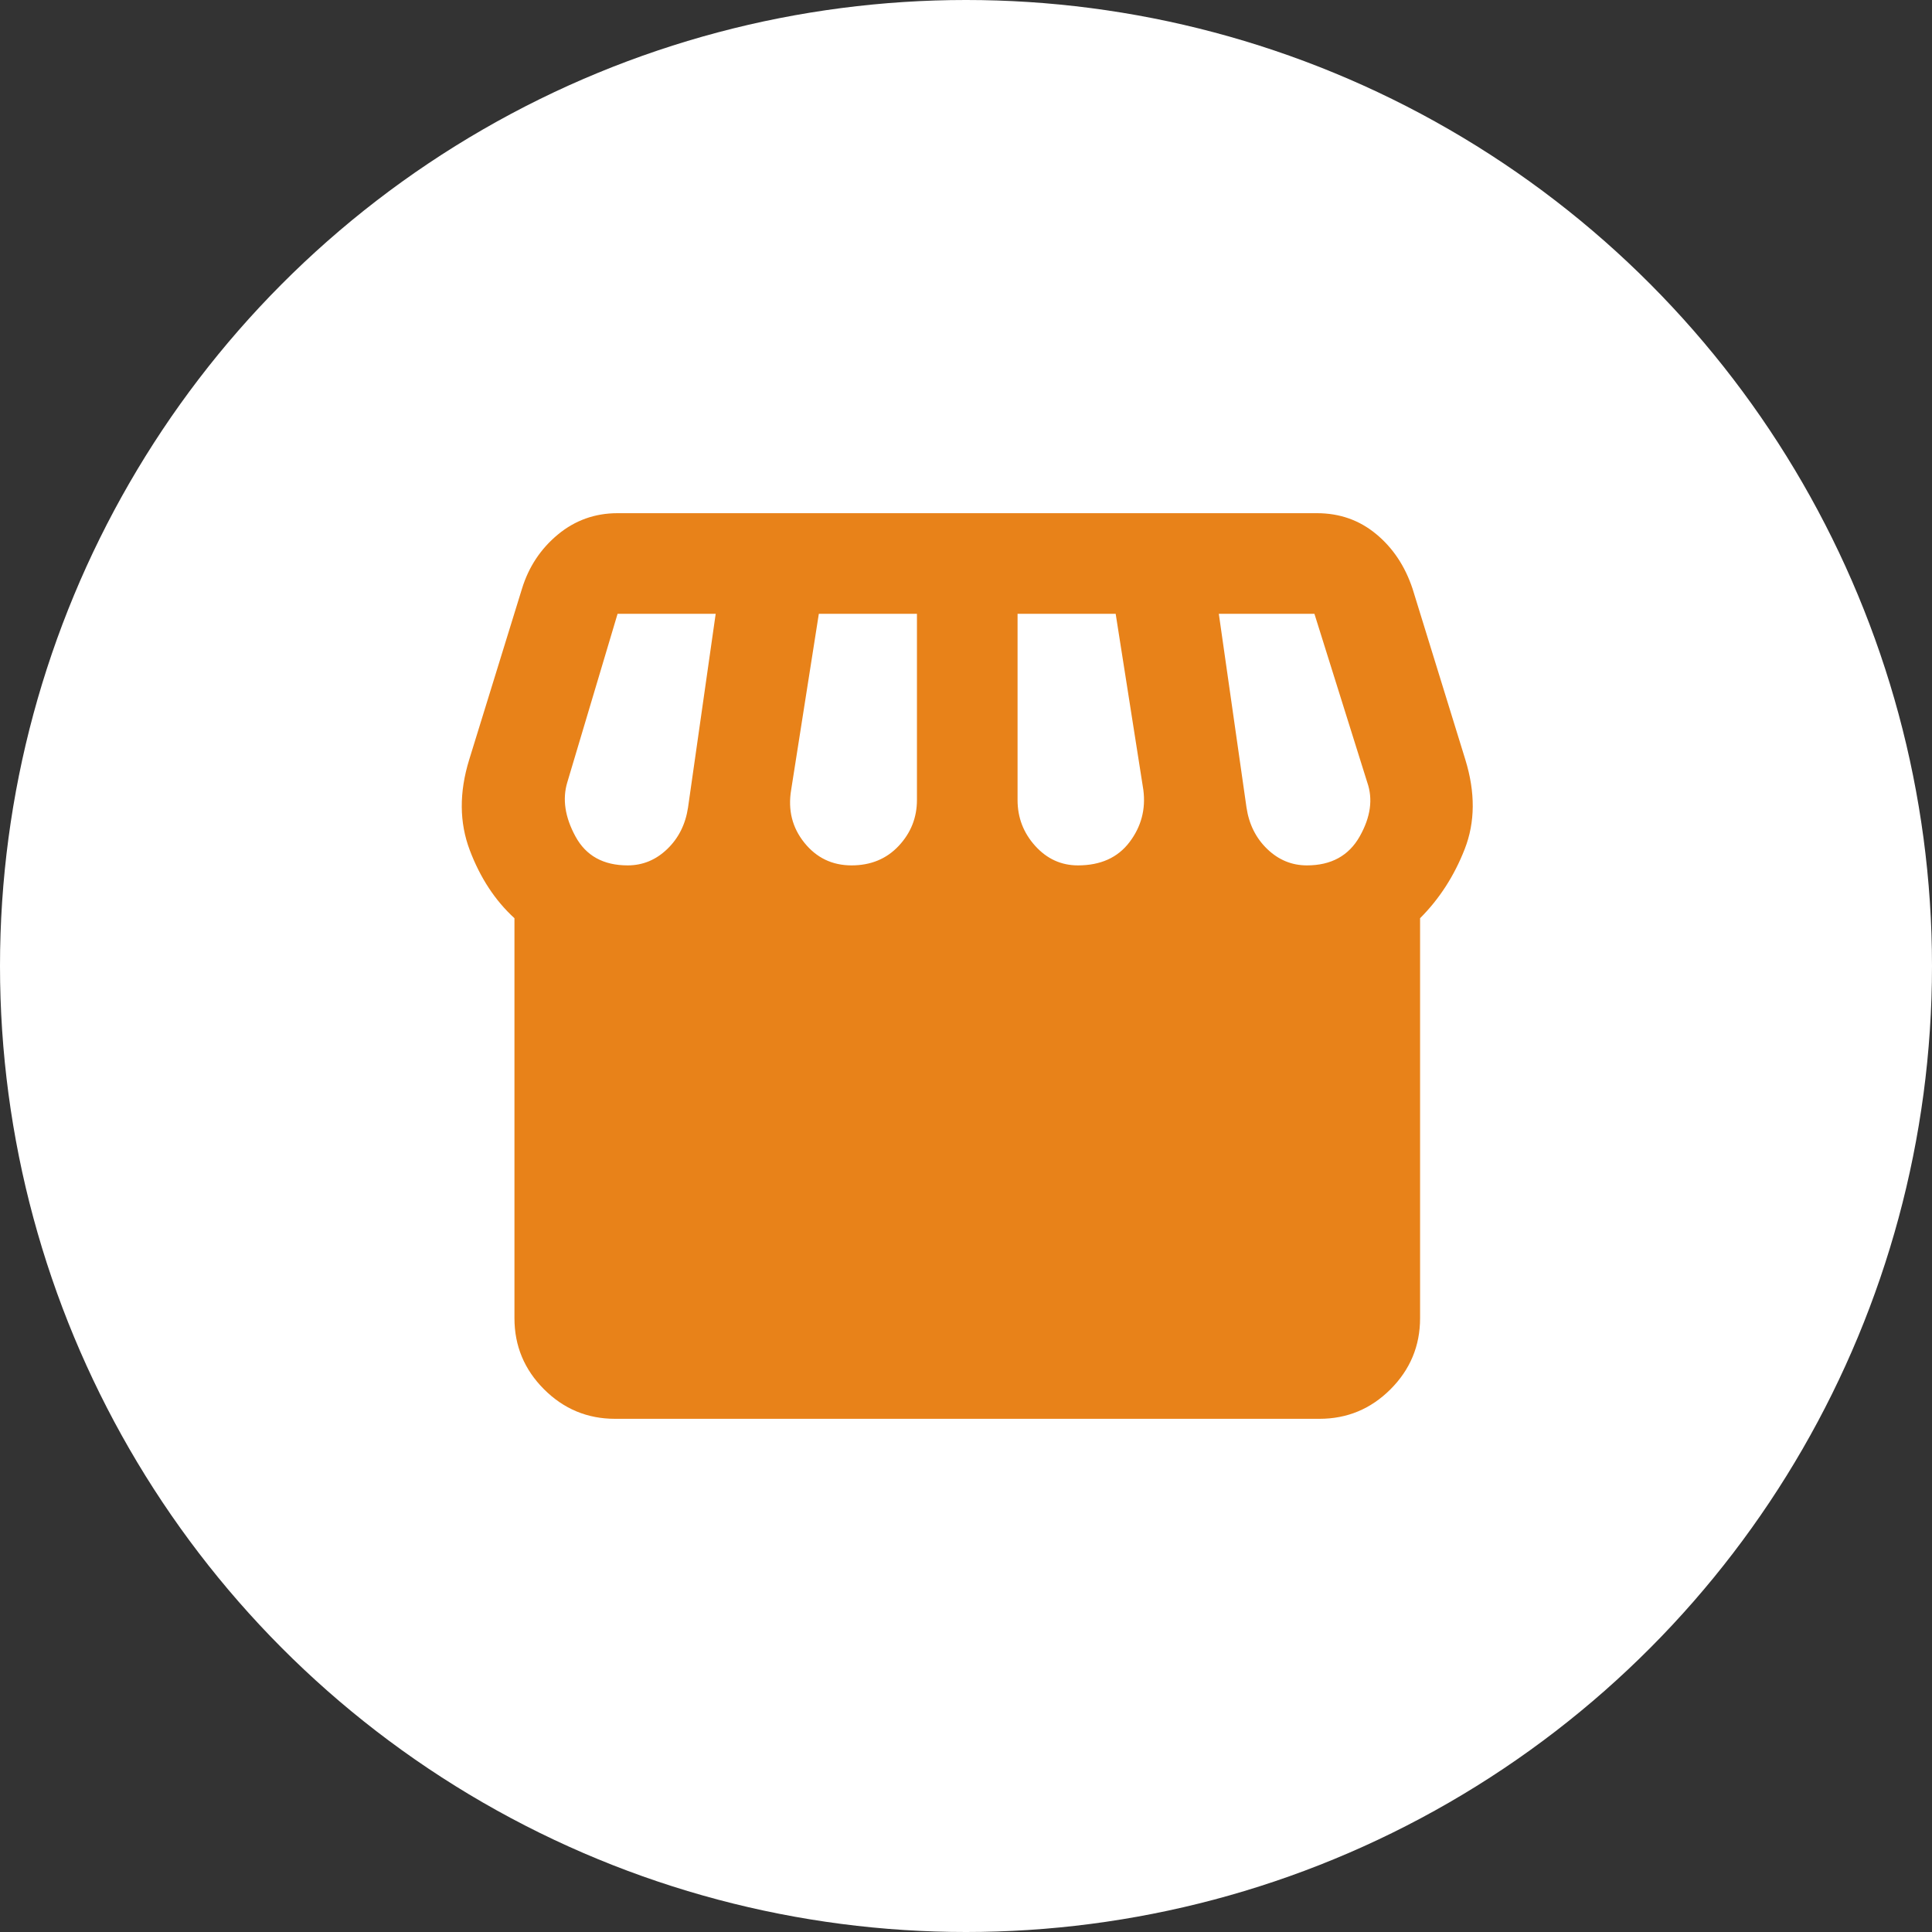
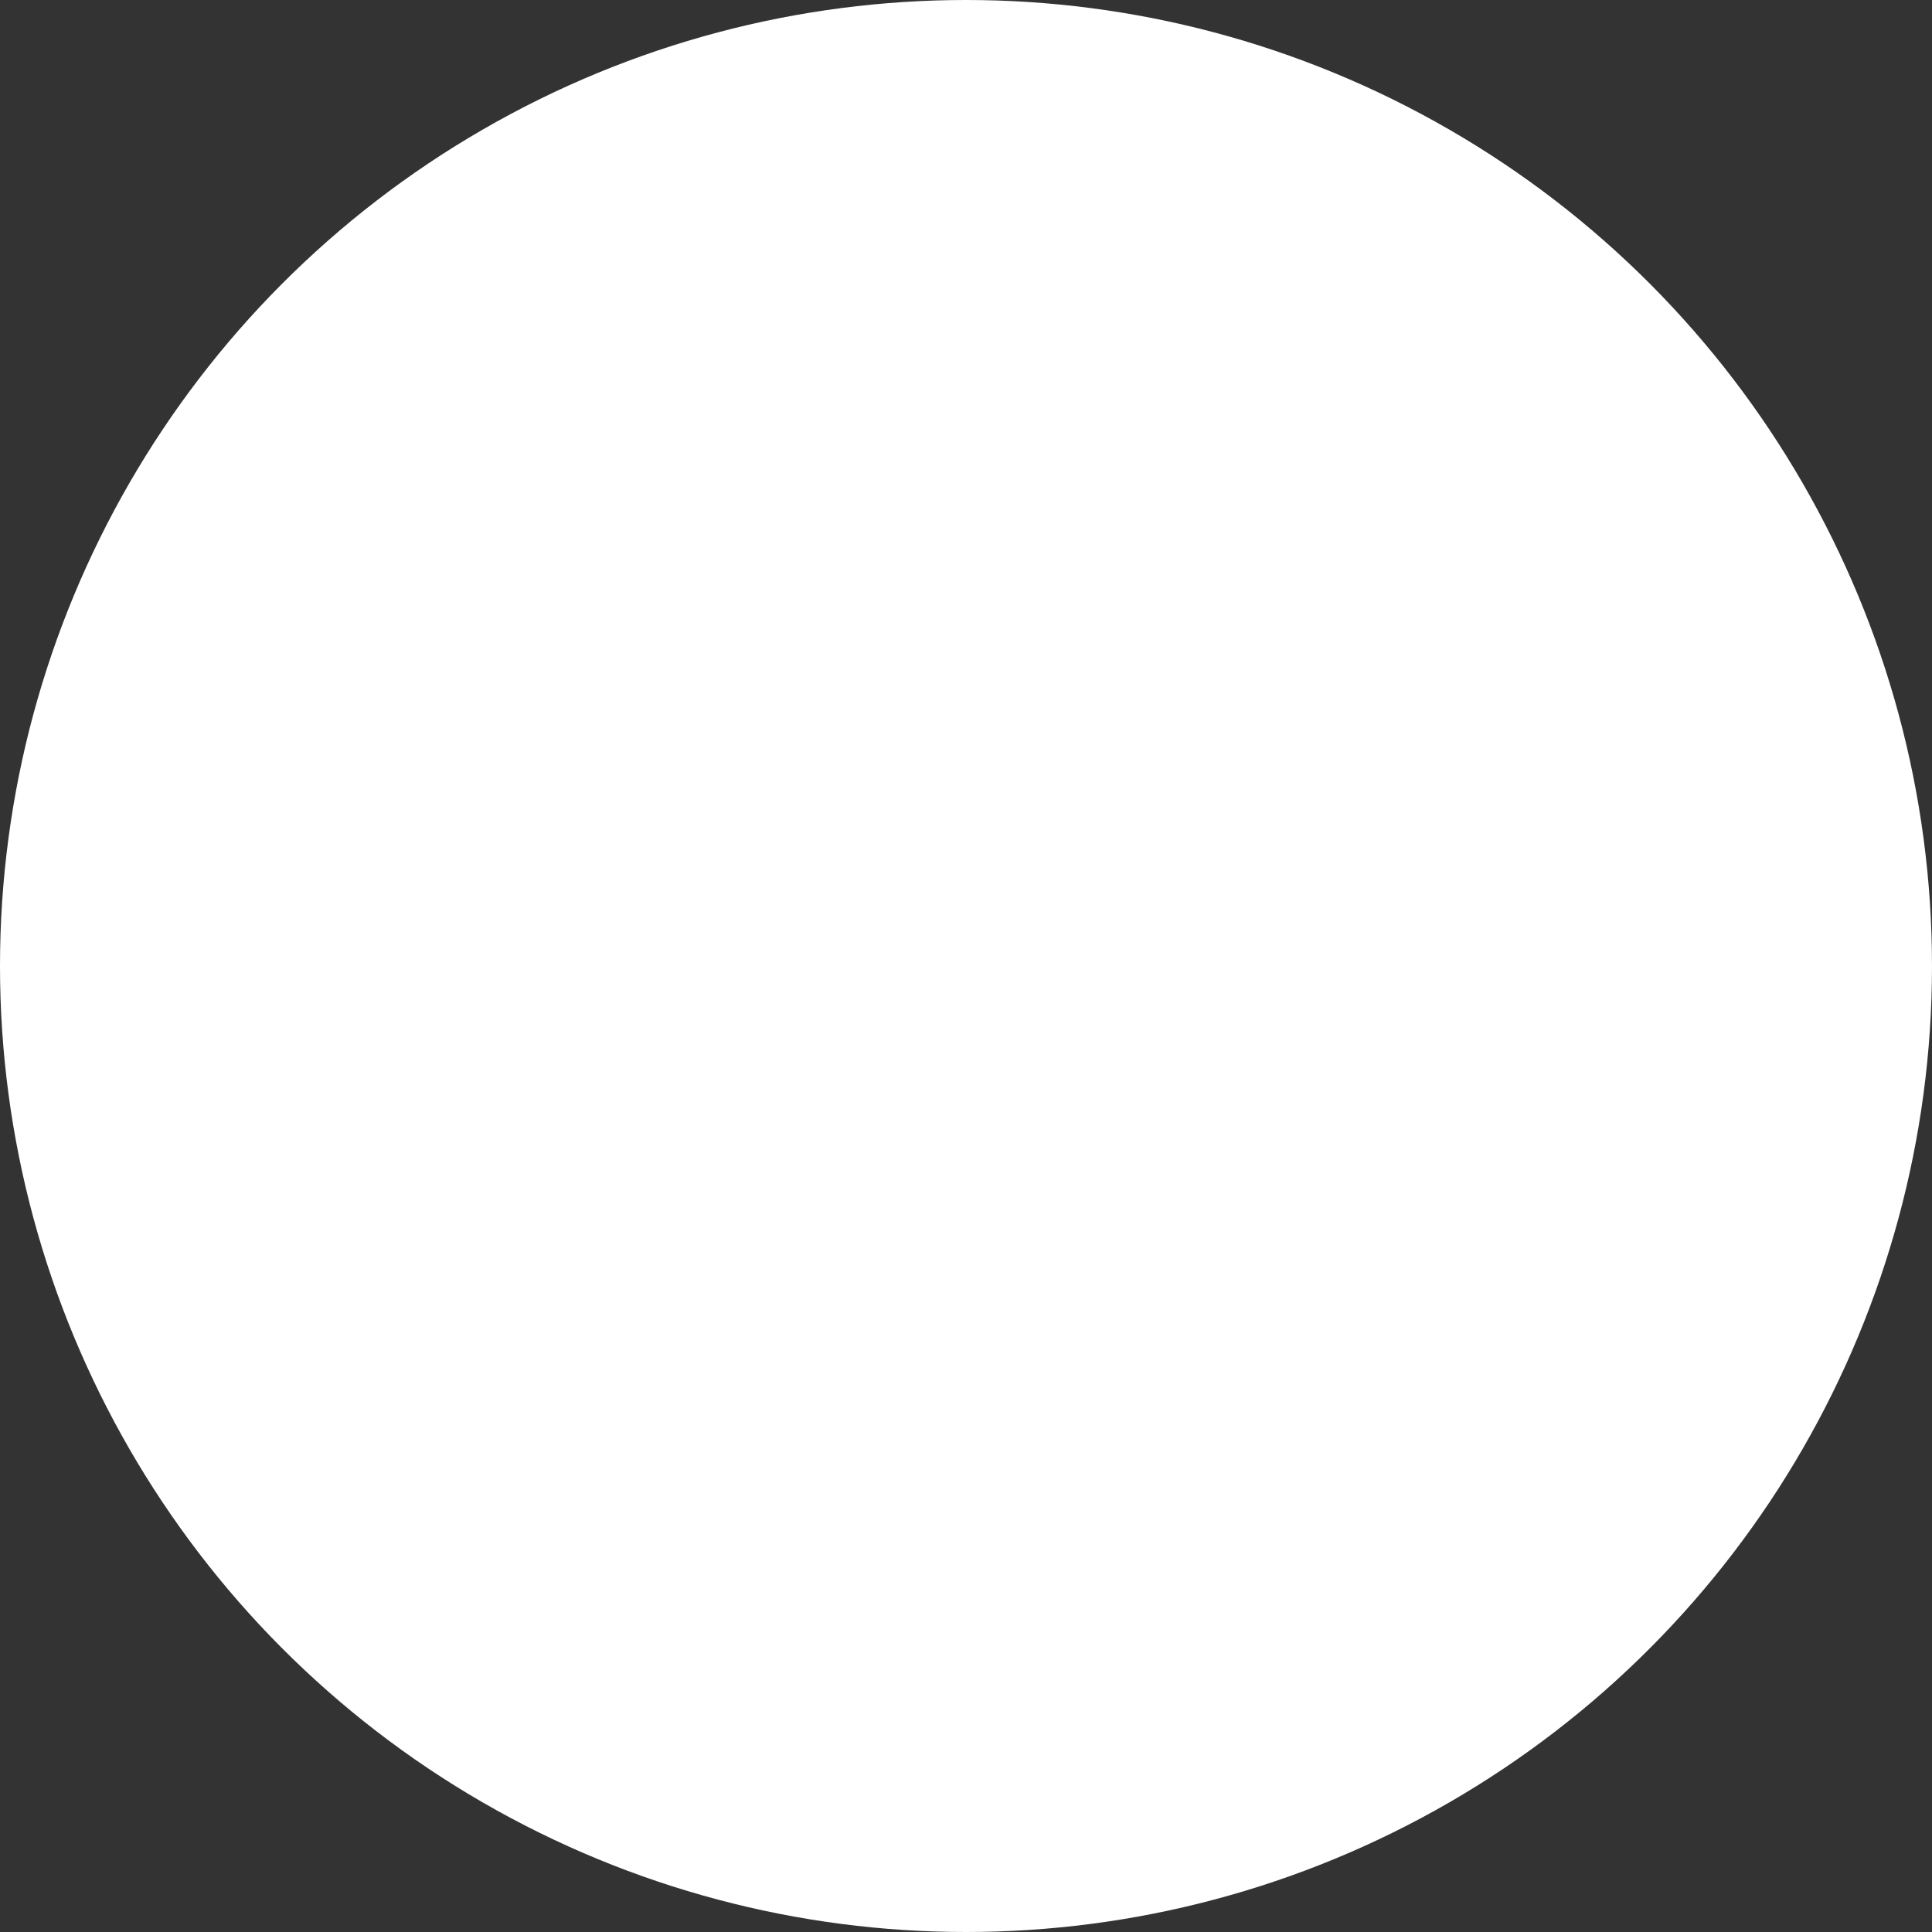
<svg xmlns="http://www.w3.org/2000/svg" width="64" height="64" viewBox="0 0 64 64" fill="none">
  <rect x="0" y="0" width="64" height="64" fill="#333333" stroke="none" />
  <circle cx="32" cy="32" r="32" fill="white" />
  <mask id="mask0_11019_33759" style="mask-type:alpha" maskUnits="userSpaceOnUse" x="12" y="12" width="40" height="40">
-     <rect x="12" y="12" width="40" height="40" fill="#D9D9D9" />
-   </mask>
+     </mask>
  <g mask="url(#mask0_11019_33759)">
    <path d="M20.375 47C19.458 47 18.674 46.674 18.021 46.021C17.368 45.368 17.042 44.583 17.042 43.667V30.417C16.403 29.833 15.91 29.083 15.563 28.167C15.215 27.25 15.208 26.25 15.542 25.167L17.292 19.5C17.514 18.778 17.91 18.181 18.479 17.708C19.049 17.236 19.708 17 20.458 17H43.625C44.375 17 45.028 17.229 45.583 17.688C46.139 18.146 46.542 18.75 46.792 19.5L48.542 25.167C48.875 26.25 48.868 27.236 48.521 28.125C48.174 29.014 47.681 29.778 47.042 30.417V43.667C47.042 44.583 46.715 45.368 46.063 46.021C45.41 46.674 44.625 47 43.708 47H20.375ZM35.708 28.667C36.458 28.667 37.028 28.41 37.417 27.896C37.806 27.382 37.958 26.806 37.875 26.167L36.958 20.333H33.708V26.5C33.708 27.083 33.903 27.59 34.292 28.021C34.681 28.451 35.153 28.667 35.708 28.667ZM28.208 28.667C28.847 28.667 29.368 28.451 29.771 28.021C30.174 27.59 30.375 27.083 30.375 26.5V20.333H27.125L26.208 26.167C26.097 26.833 26.243 27.417 26.646 27.917C27.049 28.417 27.57 28.667 28.208 28.667ZM20.792 28.667C21.292 28.667 21.729 28.486 22.104 28.125C22.479 27.764 22.708 27.306 22.792 26.75L23.708 20.333H20.458L18.792 25.917C18.625 26.472 18.715 27.069 19.063 27.708C19.41 28.347 19.986 28.667 20.792 28.667ZM43.292 28.667C44.097 28.667 44.681 28.347 45.042 27.708C45.403 27.069 45.486 26.472 45.292 25.917L43.542 20.333H40.375L41.292 26.75C41.375 27.306 41.604 27.764 41.979 28.125C42.354 28.486 42.792 28.667 43.292 28.667Z" fill="#E88219" />
  </g>
</svg>